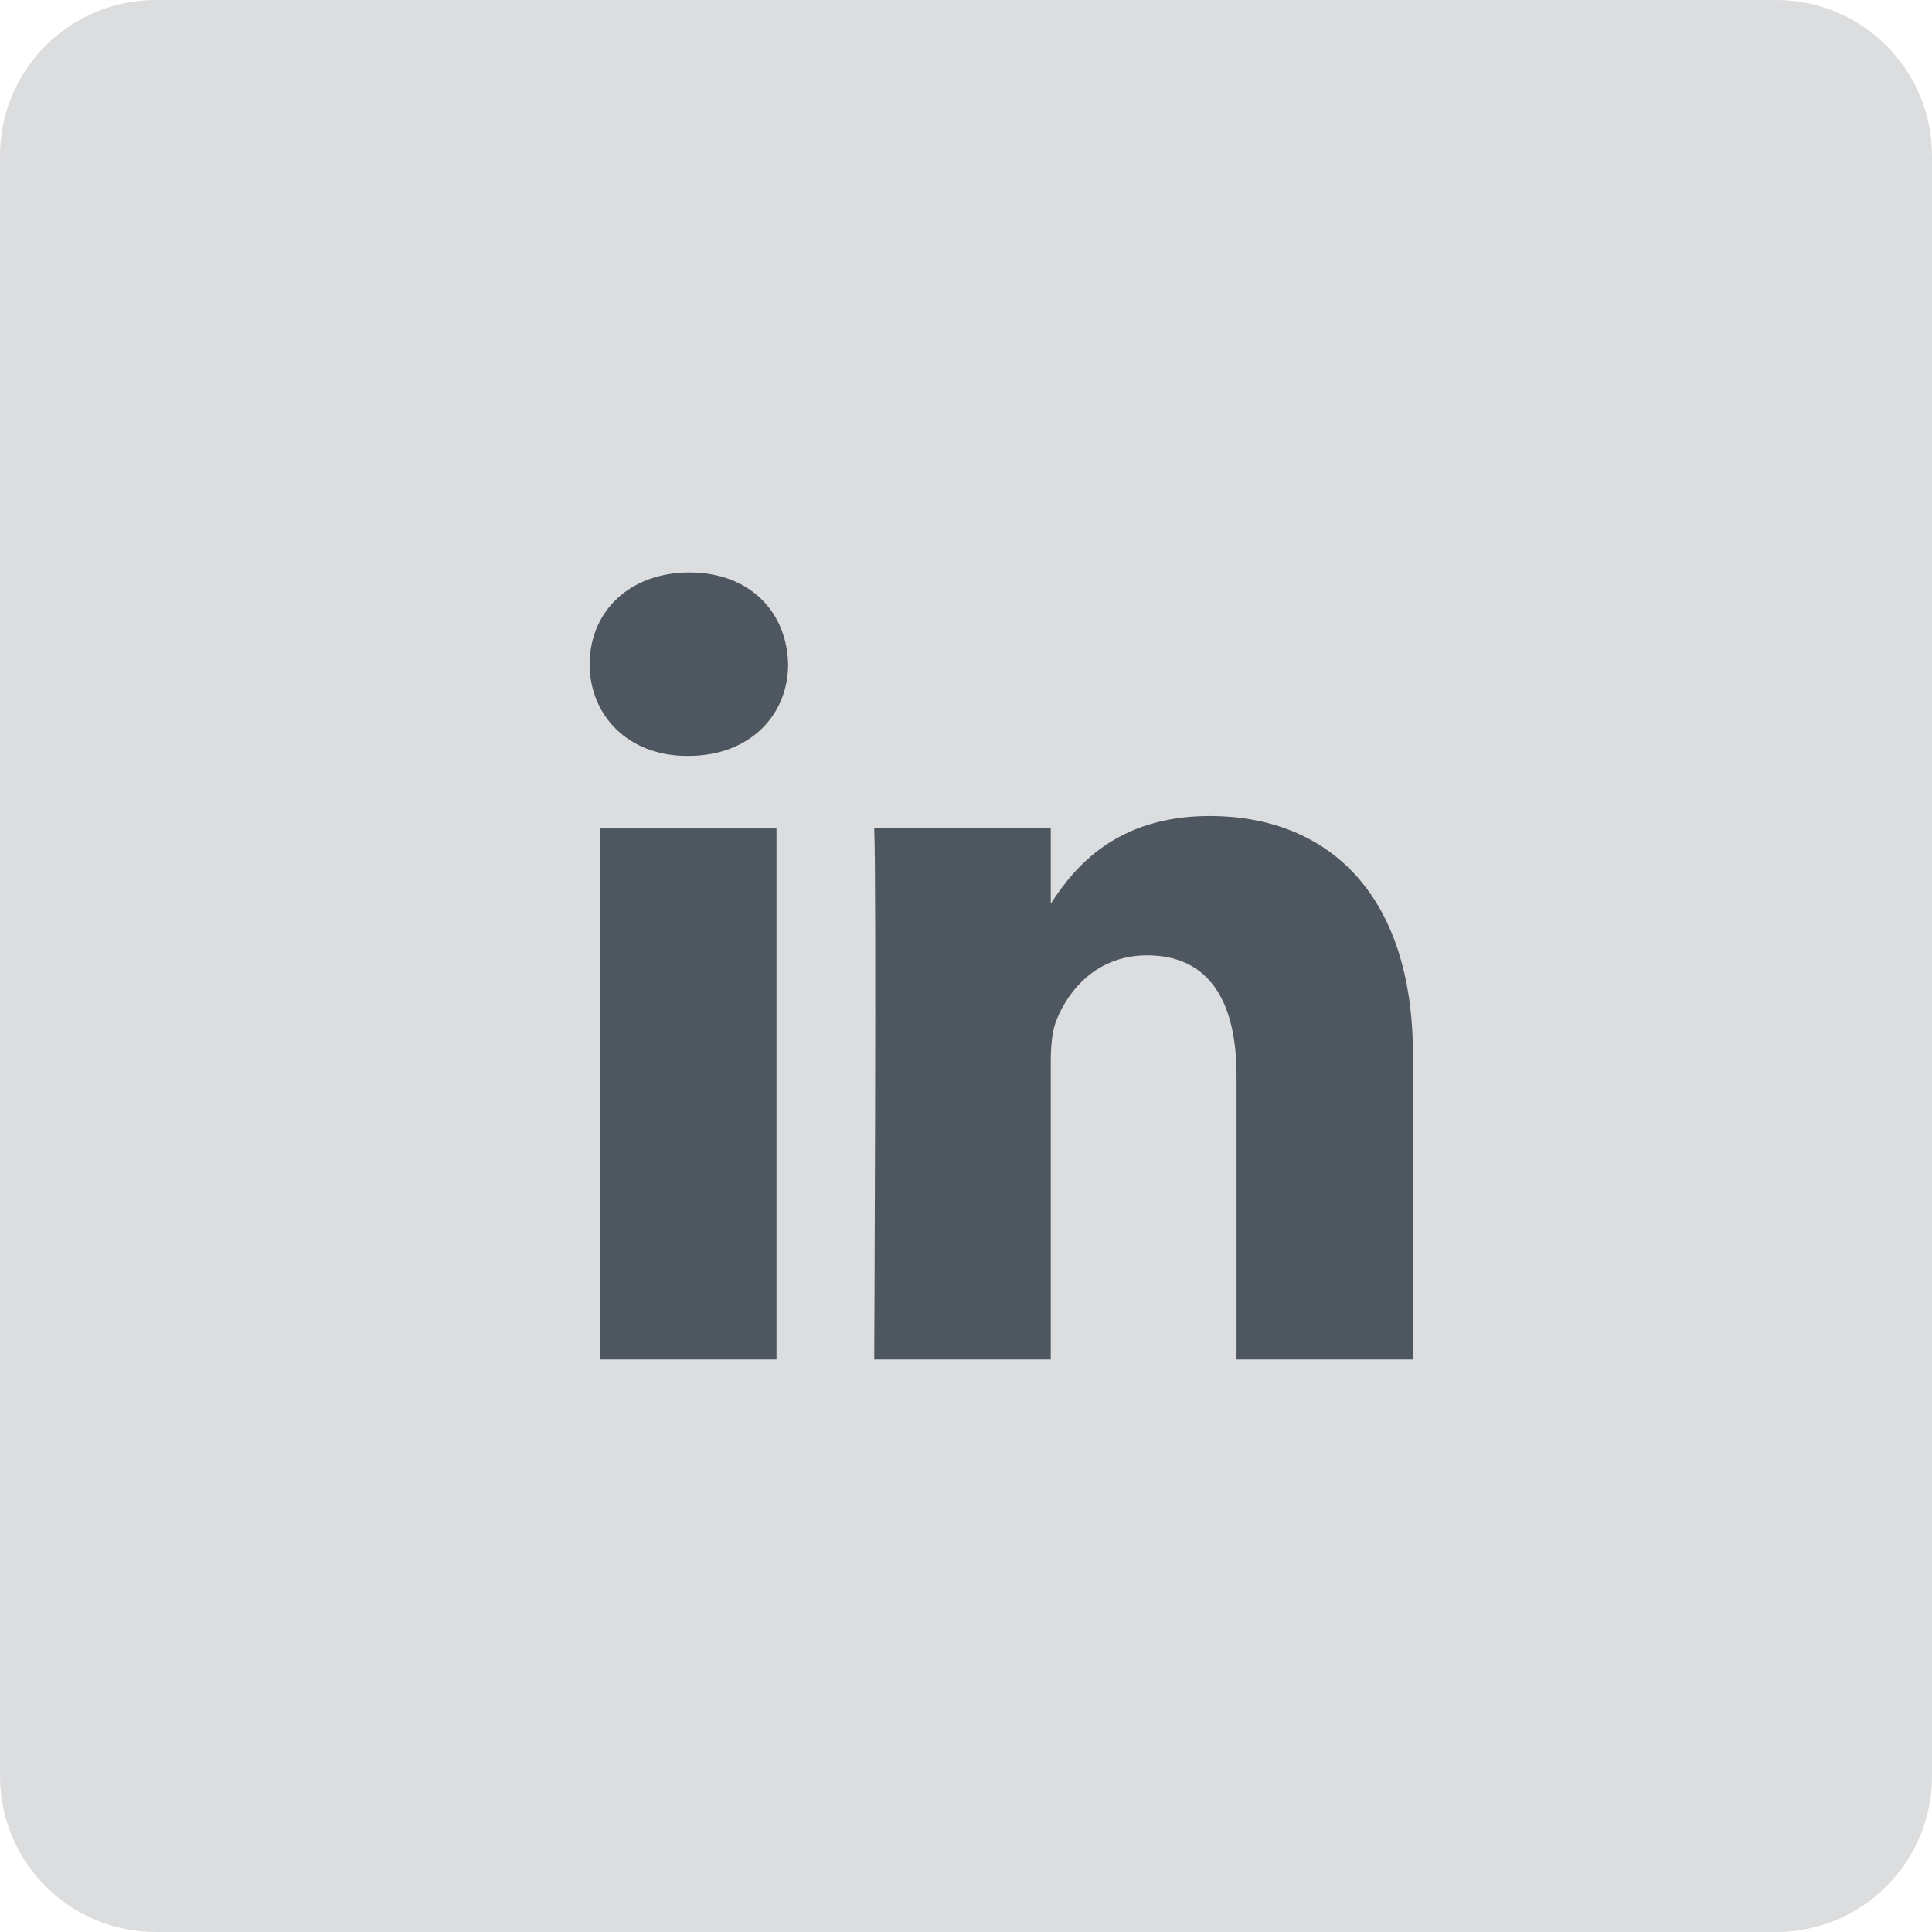
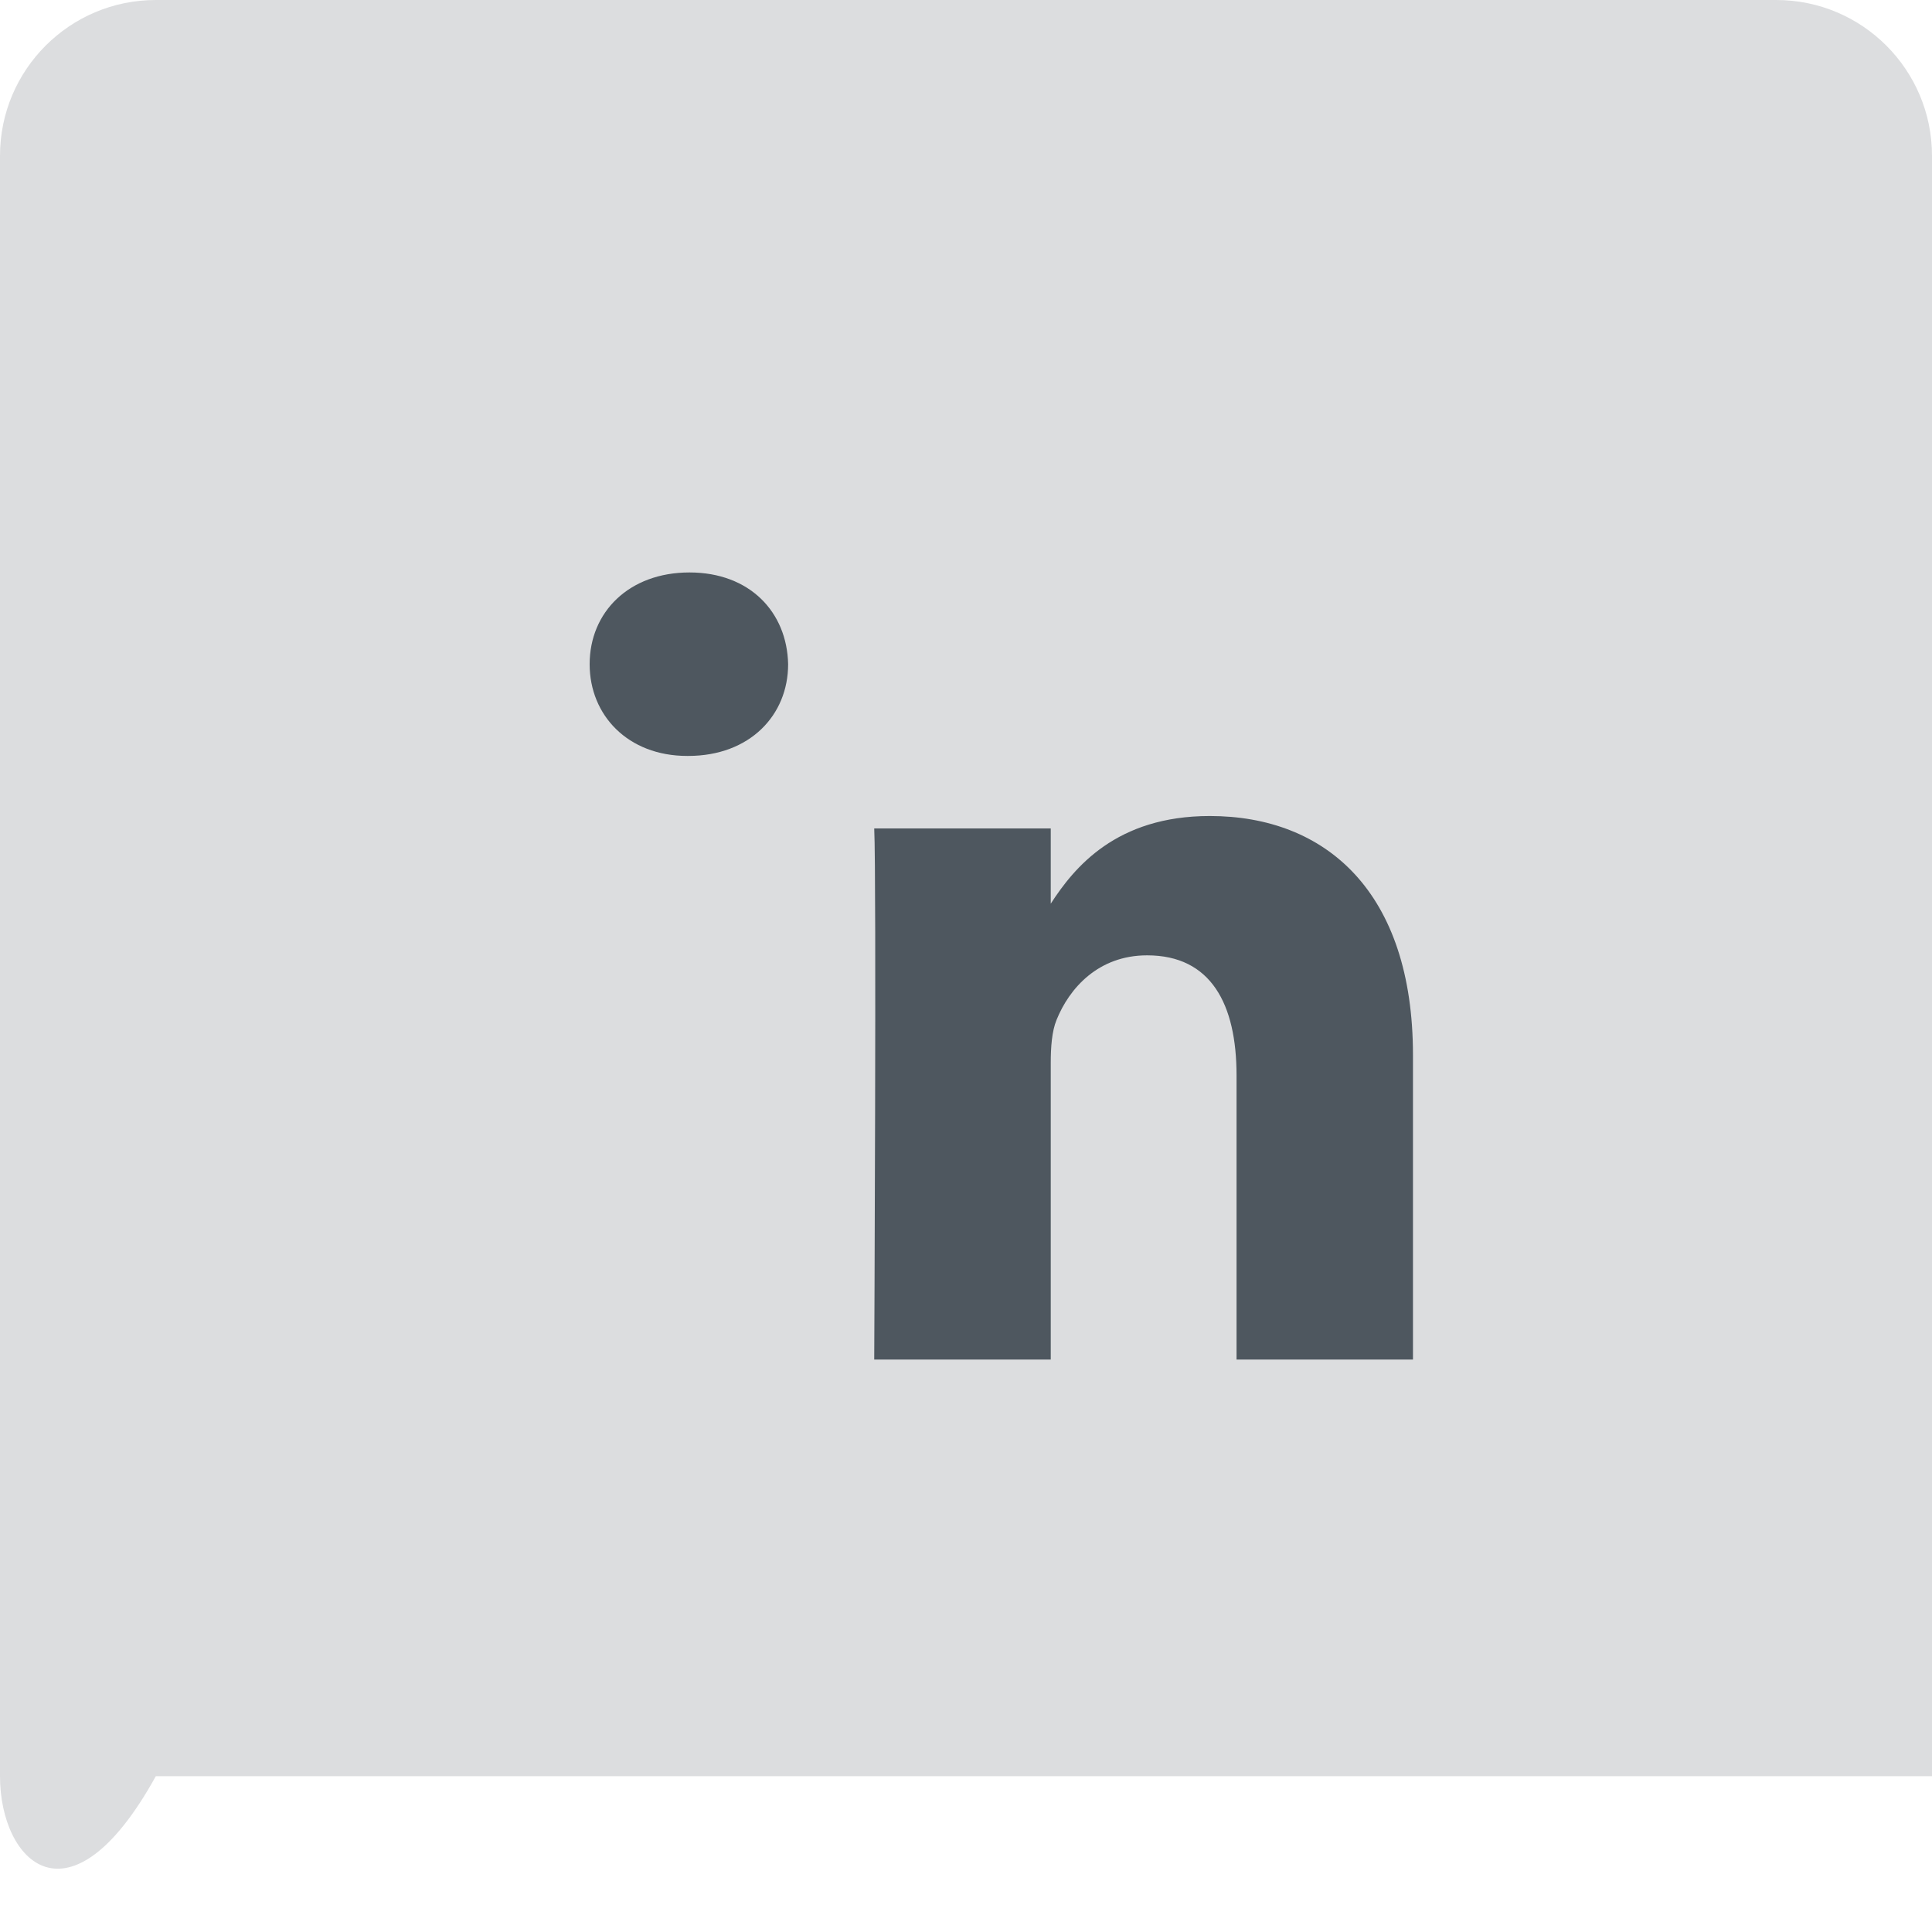
<svg xmlns="http://www.w3.org/2000/svg" version="1.1" id="Layer_1" x="0px" y="0px" width="60px" height="60px" viewBox="0 0 60 60" style="enable-background:new 0 0 60 60;" xml:space="preserve">
  <g>
-     <path style="fill:#DCDDDF;" d="M60,55.161C60,57.834,57.834,60,55.161,60H4.839C2.166,60,0,57.834,0,55.161V4.839   C0,2.166,2.166,0,4.839,0h50.322C57.834,0,60,2.166,60,4.839V55.161z" />
+     <path style="fill:#DCDDDF;" d="M60,55.161H4.839C2.166,60,0,57.834,0,55.161V4.839   C0,2.166,2.166,0,4.839,0h50.322C57.834,0,60,2.166,60,4.839V55.161z" />
    <g>
      <path style="fill:#4E575F;" d="M21.412,17.778c1.873,0,3.03,1.23,3.064,2.85c0,1.584-1.191,2.848-3.103,2.848H21.34    c-1.84,0-3.028-1.264-3.028-2.848C18.312,19.009,19.535,17.778,21.412,17.778L21.412,17.778z" />
      <path style="fill:#4E575F;" d="M37.572,25.342c3.605,0,6.309,2.357,6.309,7.424v9.456h-5.479v-8.824    c0-2.217-0.794-3.729-2.777-3.729c-1.515,0-2.415,1.019-2.813,2.005c-0.145,0.352-0.18,0.845-0.18,1.336v9.212h-5.482    c0,0,0.073-14.947,0-16.494h5.482v2.337C33.36,26.939,34.663,25.342,37.572,25.342L37.572,25.342z" />
-       <polygon style="fill:#4E575F;" points="18.634,25.729 24.115,25.729 24.115,42.222 18.634,42.222 18.634,25.729   " />
    </g>
  </g>
</svg>